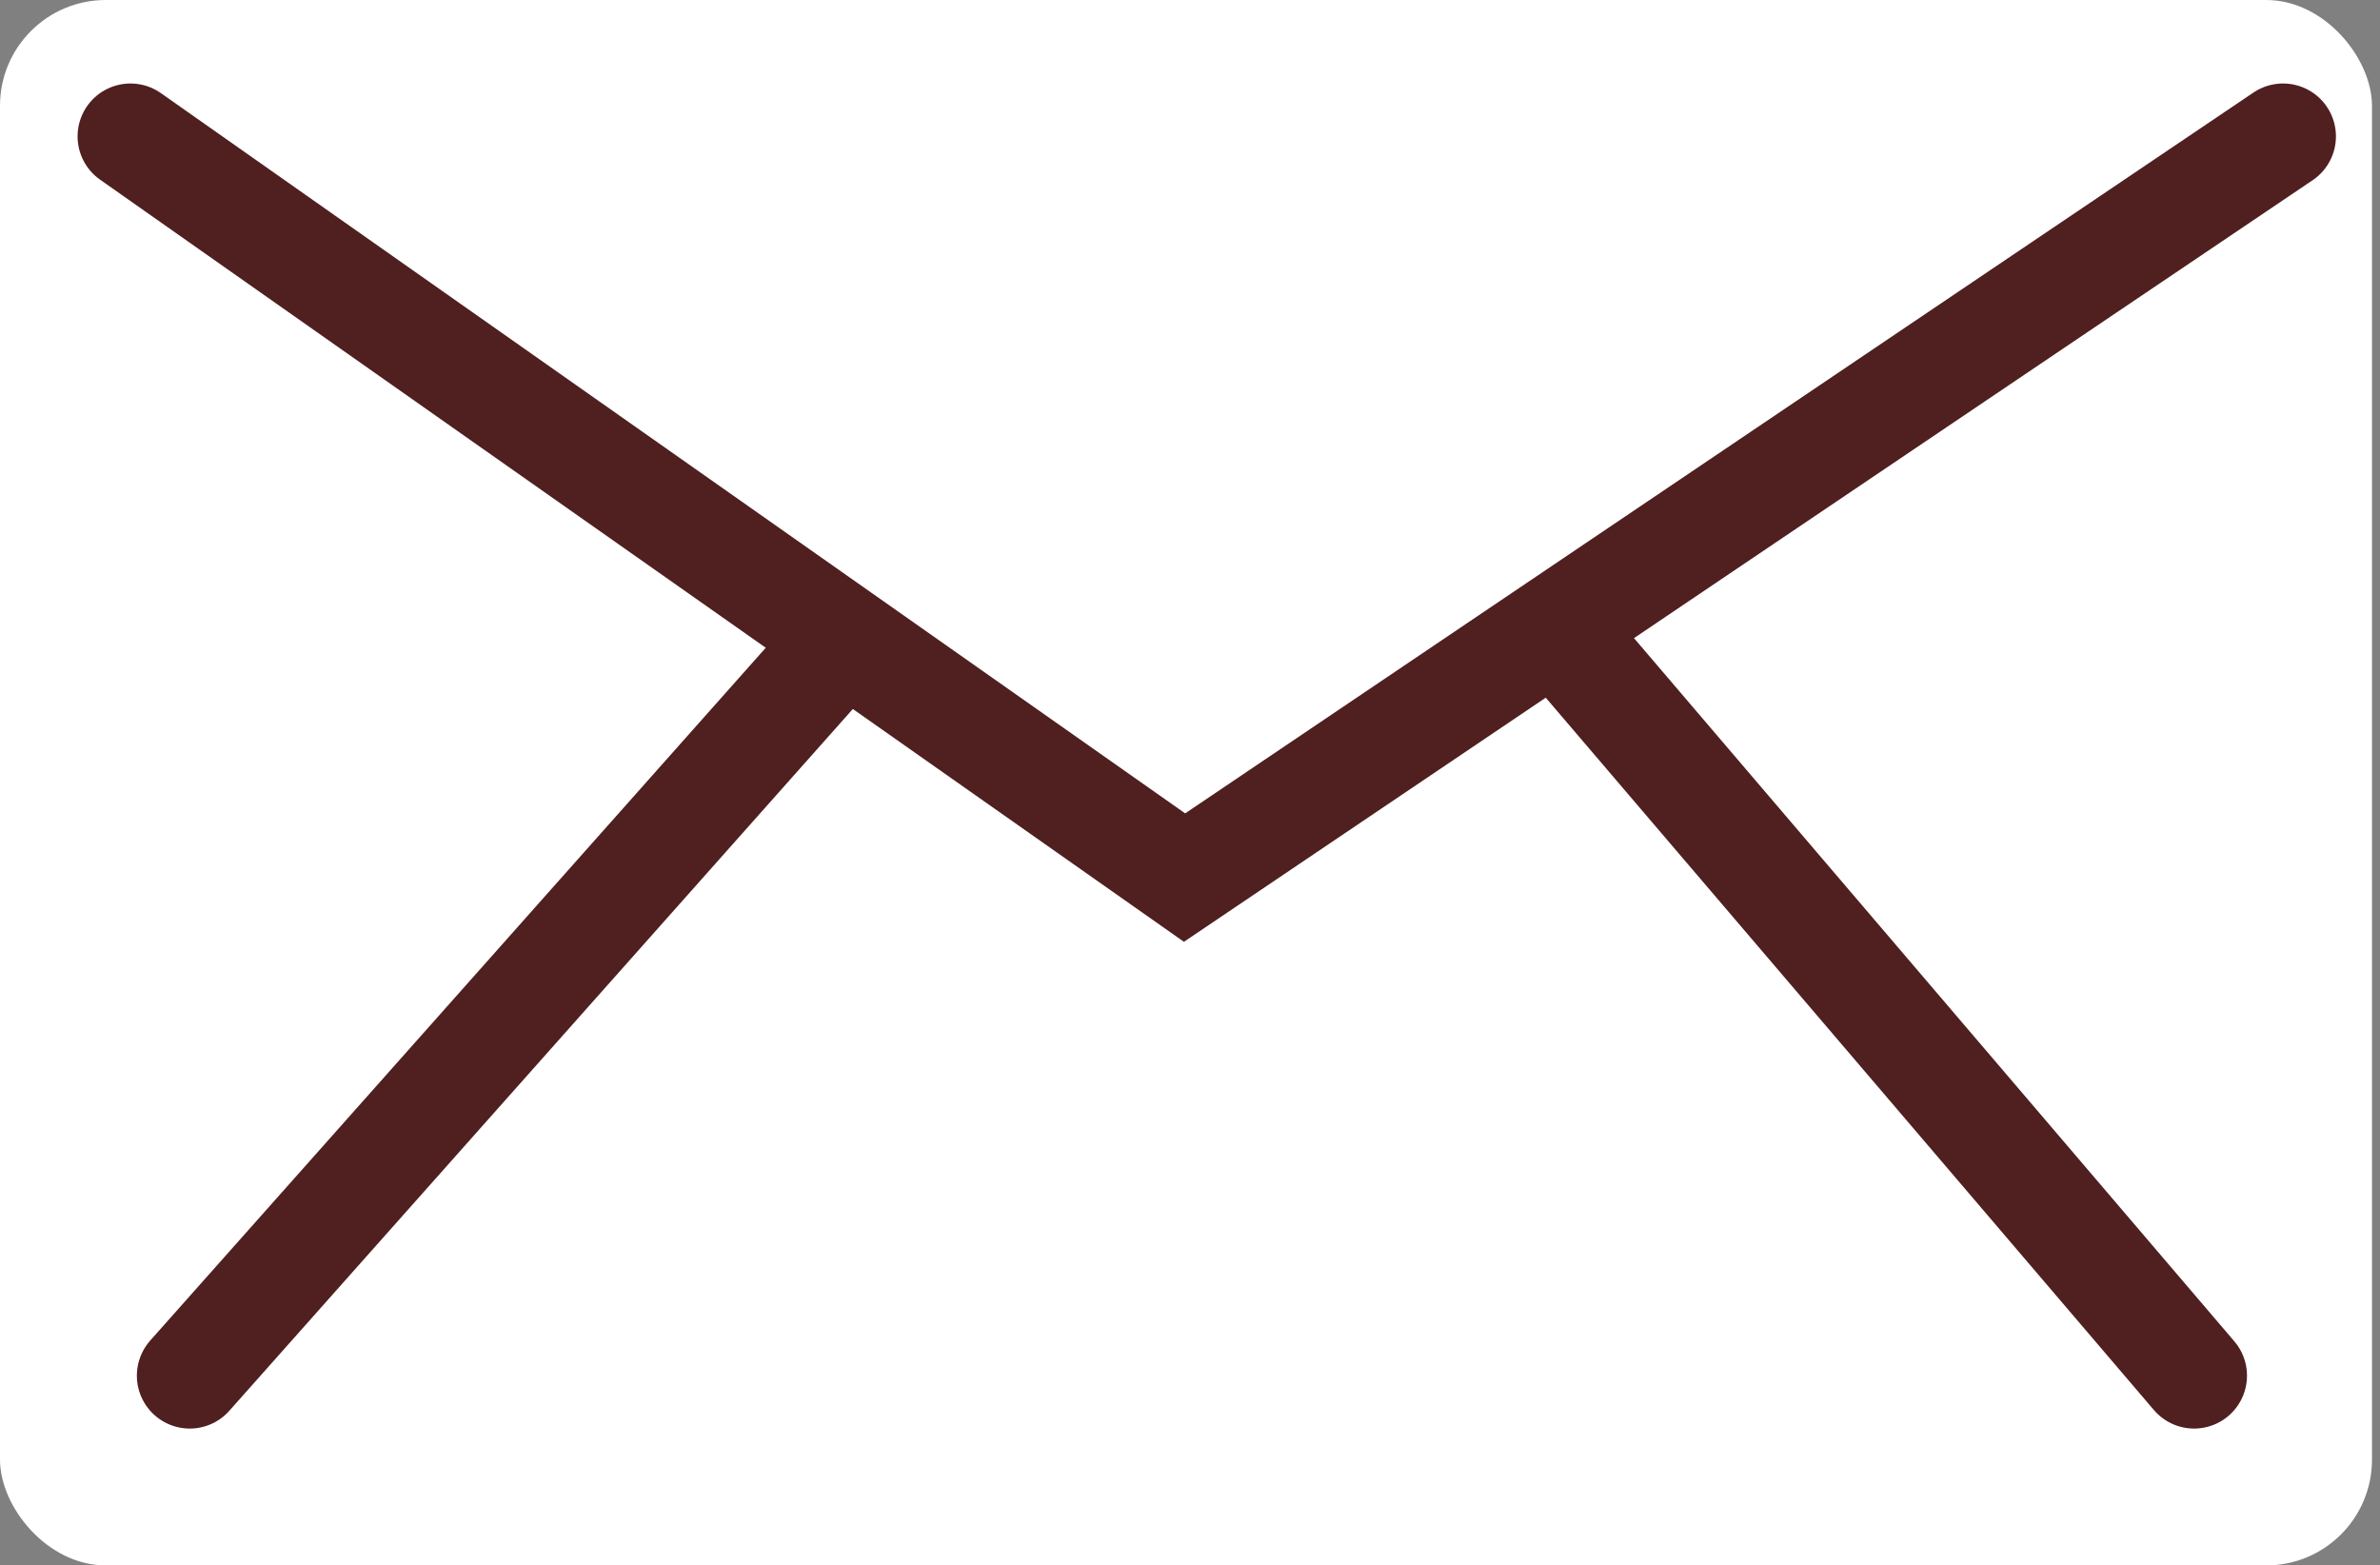
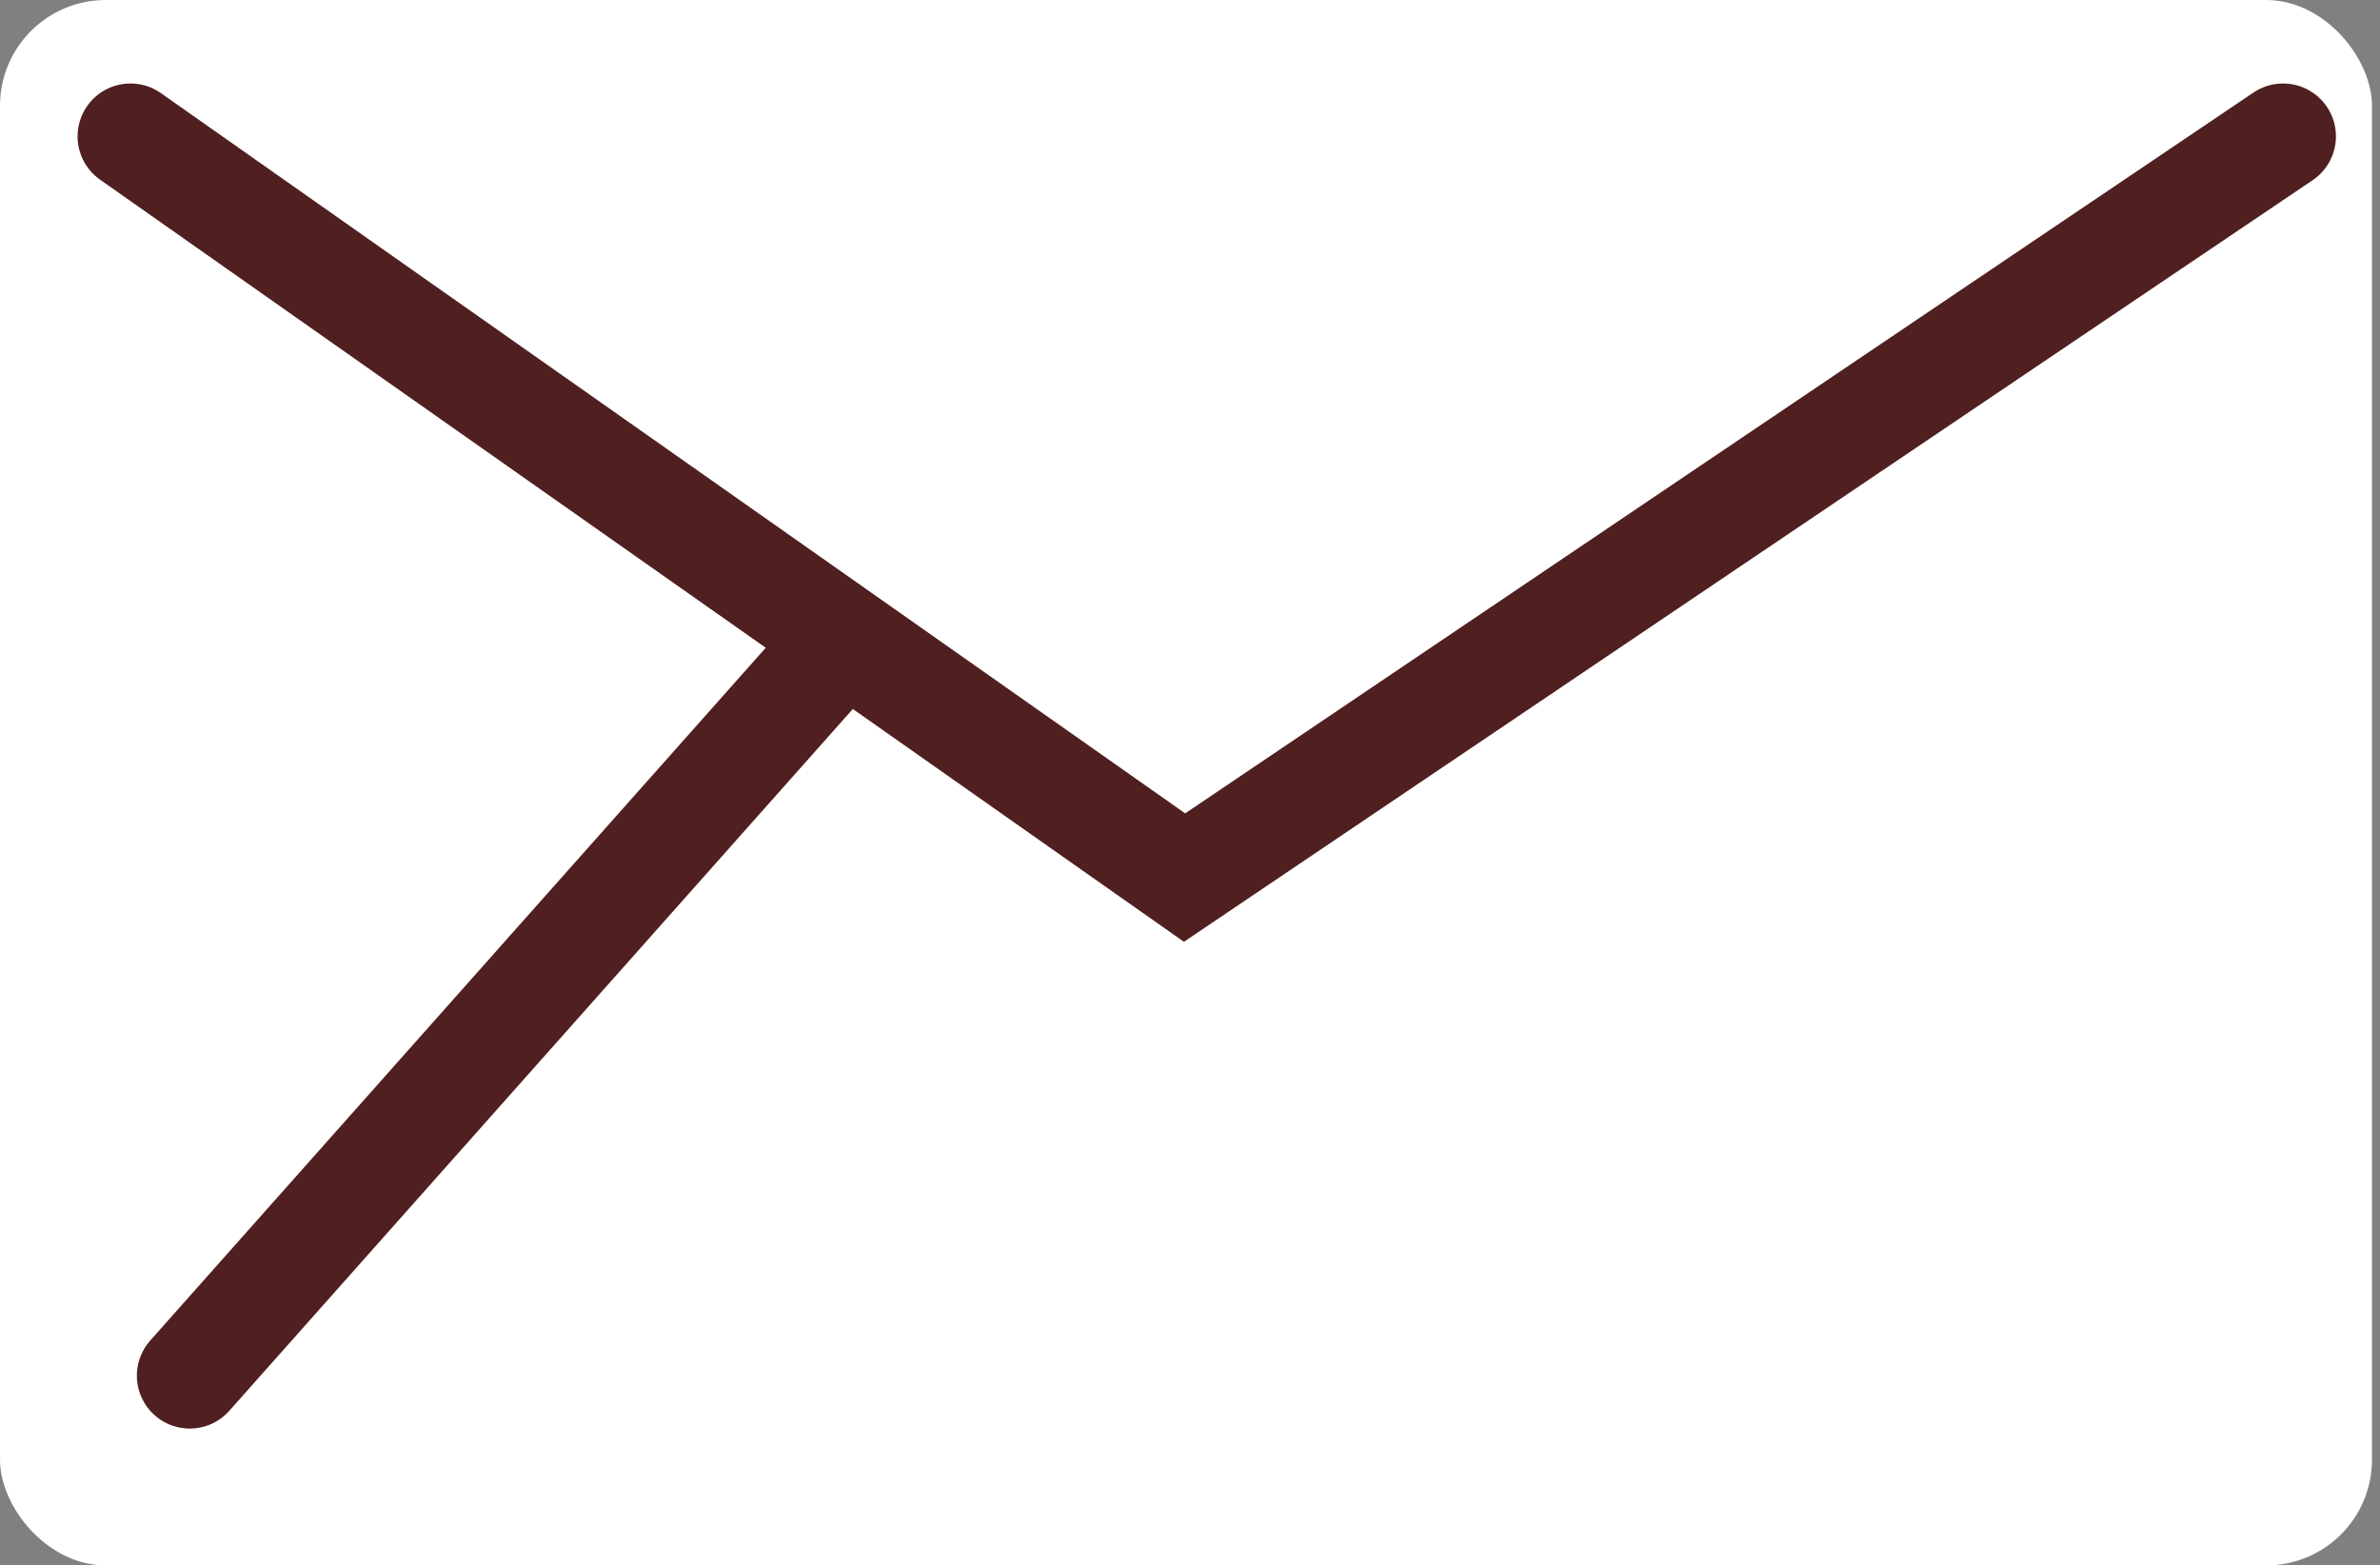
<svg xmlns="http://www.w3.org/2000/svg" width="225" height="148" viewBox="0 0 225 148" fill="none">
  <rect x="0" y="0" width="225" height="148" fill="#808080" stroke="none" />
  <rect width="224.242" height="148" rx="10" fill="white" />
  <path d="M12.334 12.894L111.985 82.97L215.834 12.894" stroke="#501F1F" stroke-width="10" stroke-linecap="round" />
  <path d="M78.205 62.227L17.939 130.061" stroke="#501F1F" stroke-width="10" stroke-linecap="round" />
-   <path d="M148.562 61.106L207.426 130.061" stroke="#501F1F" stroke-width="10" stroke-linecap="round" />
</svg>